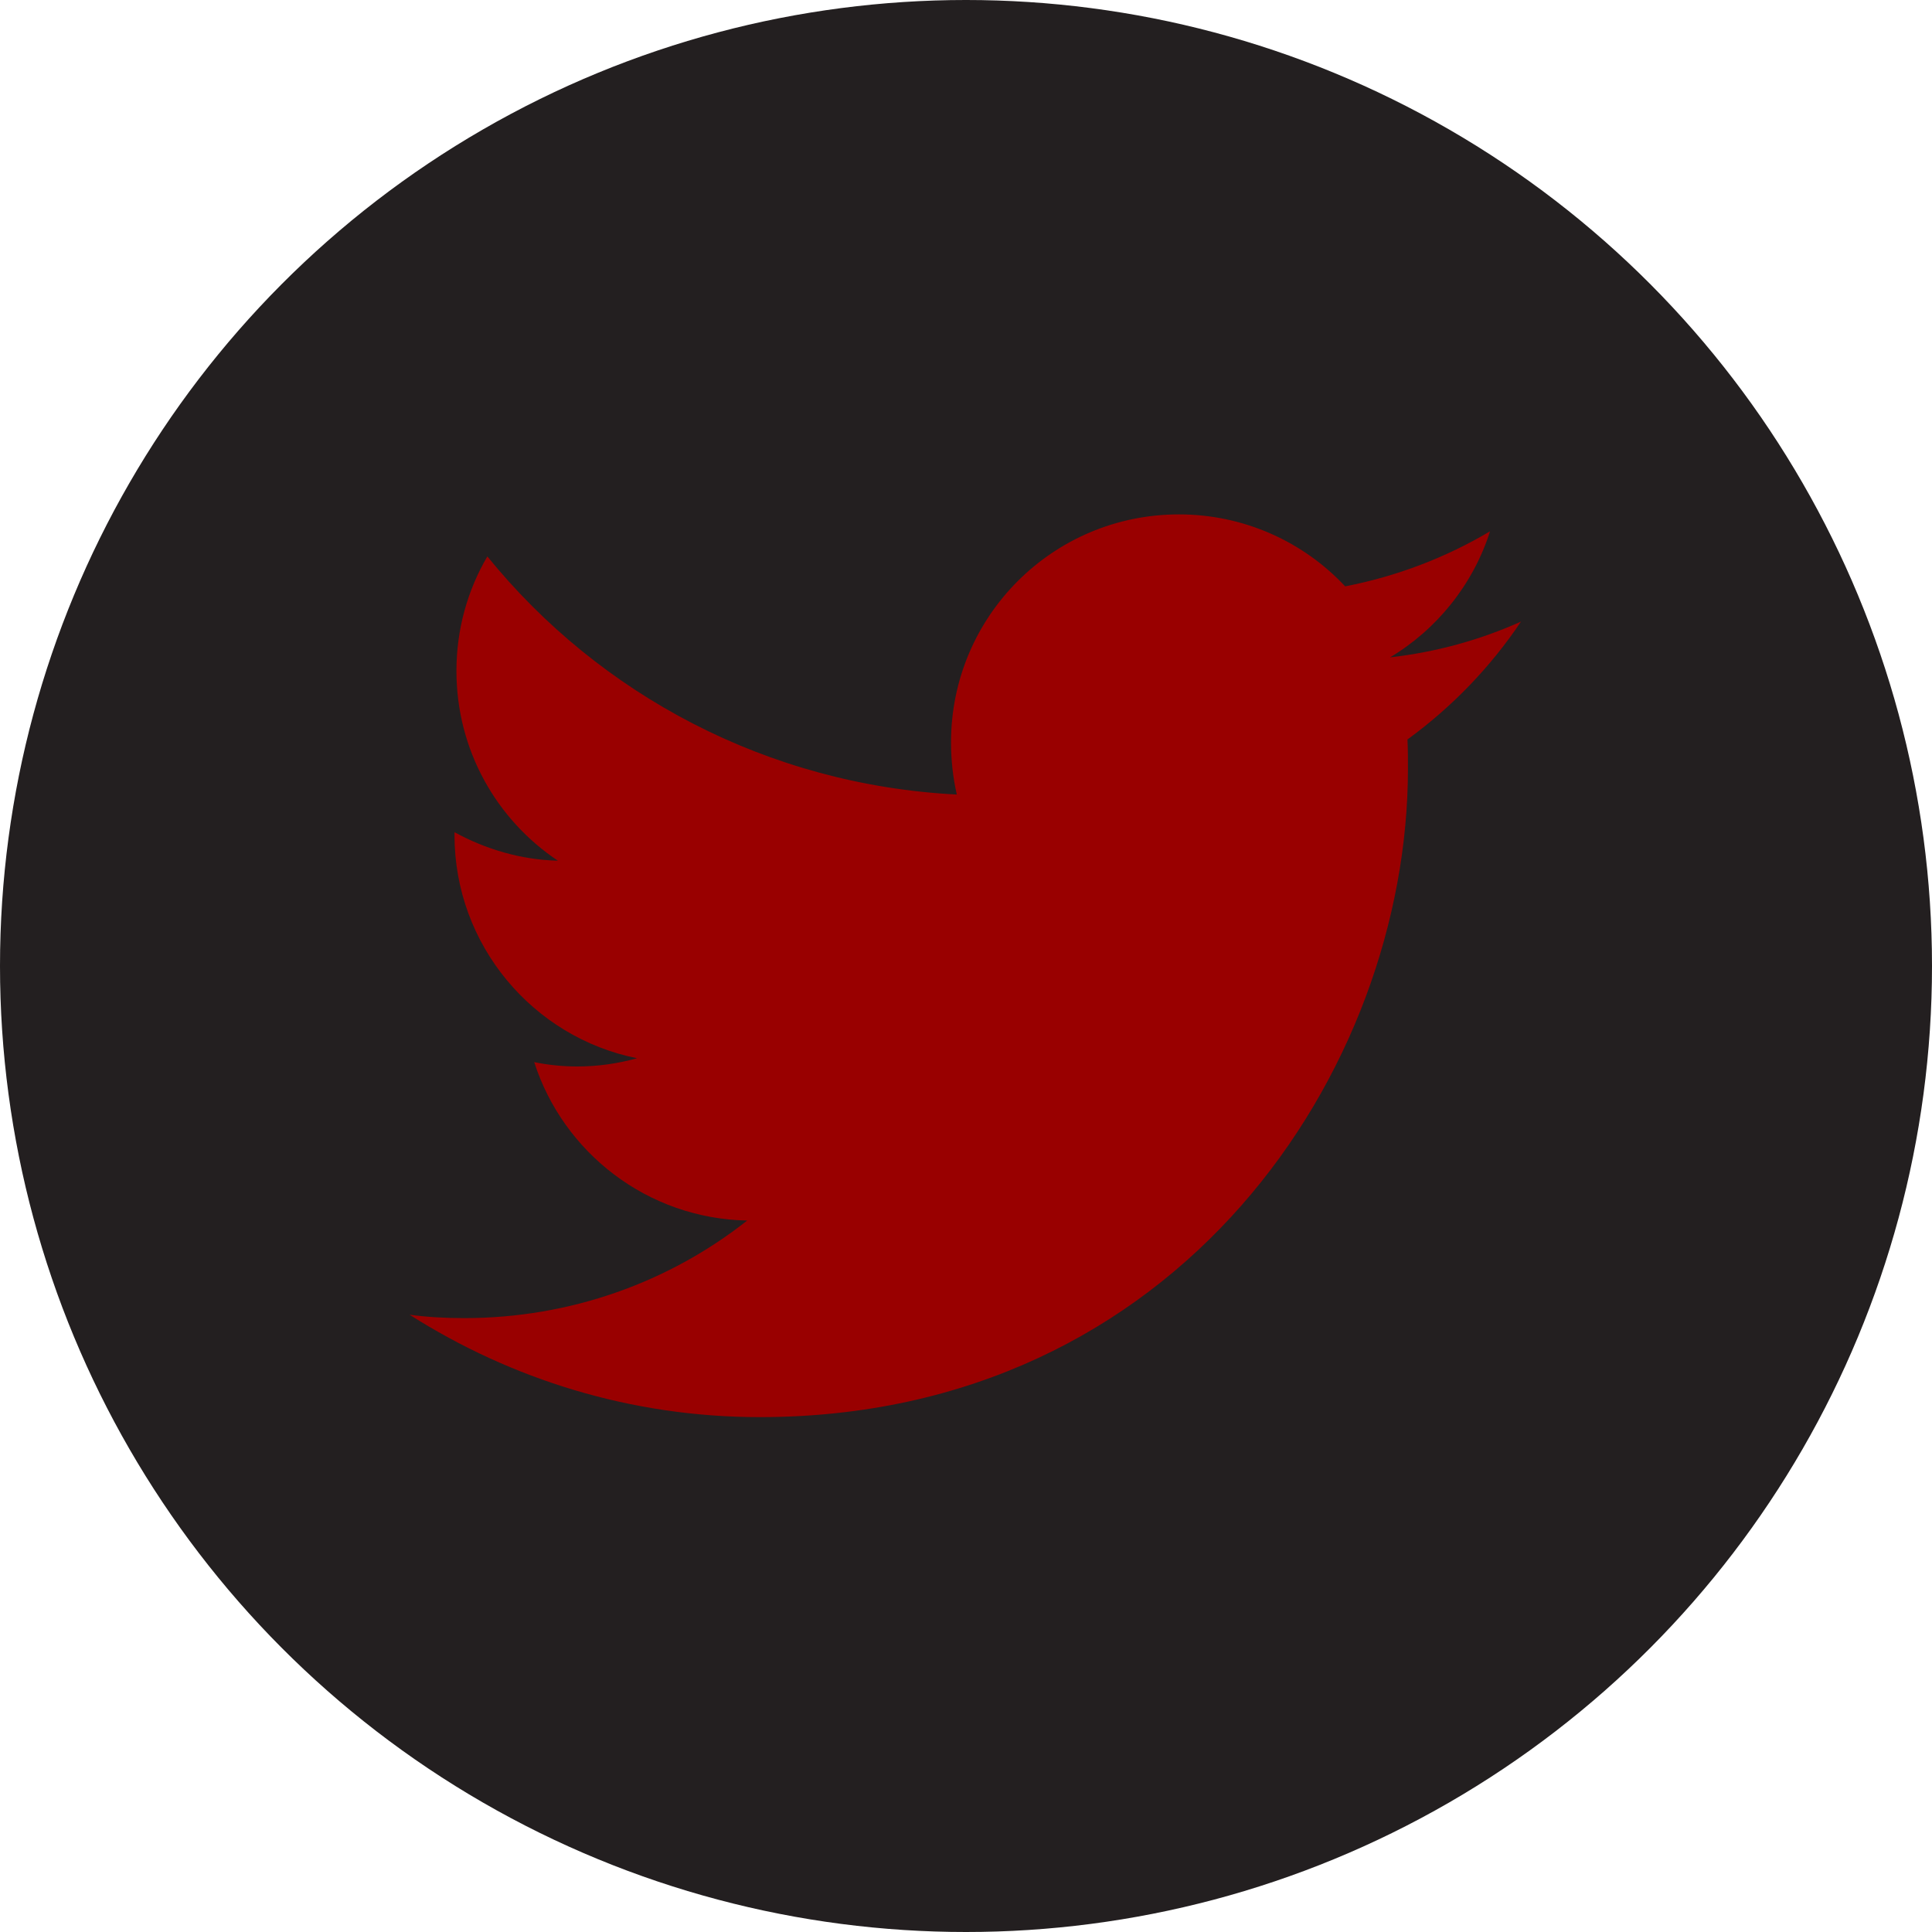
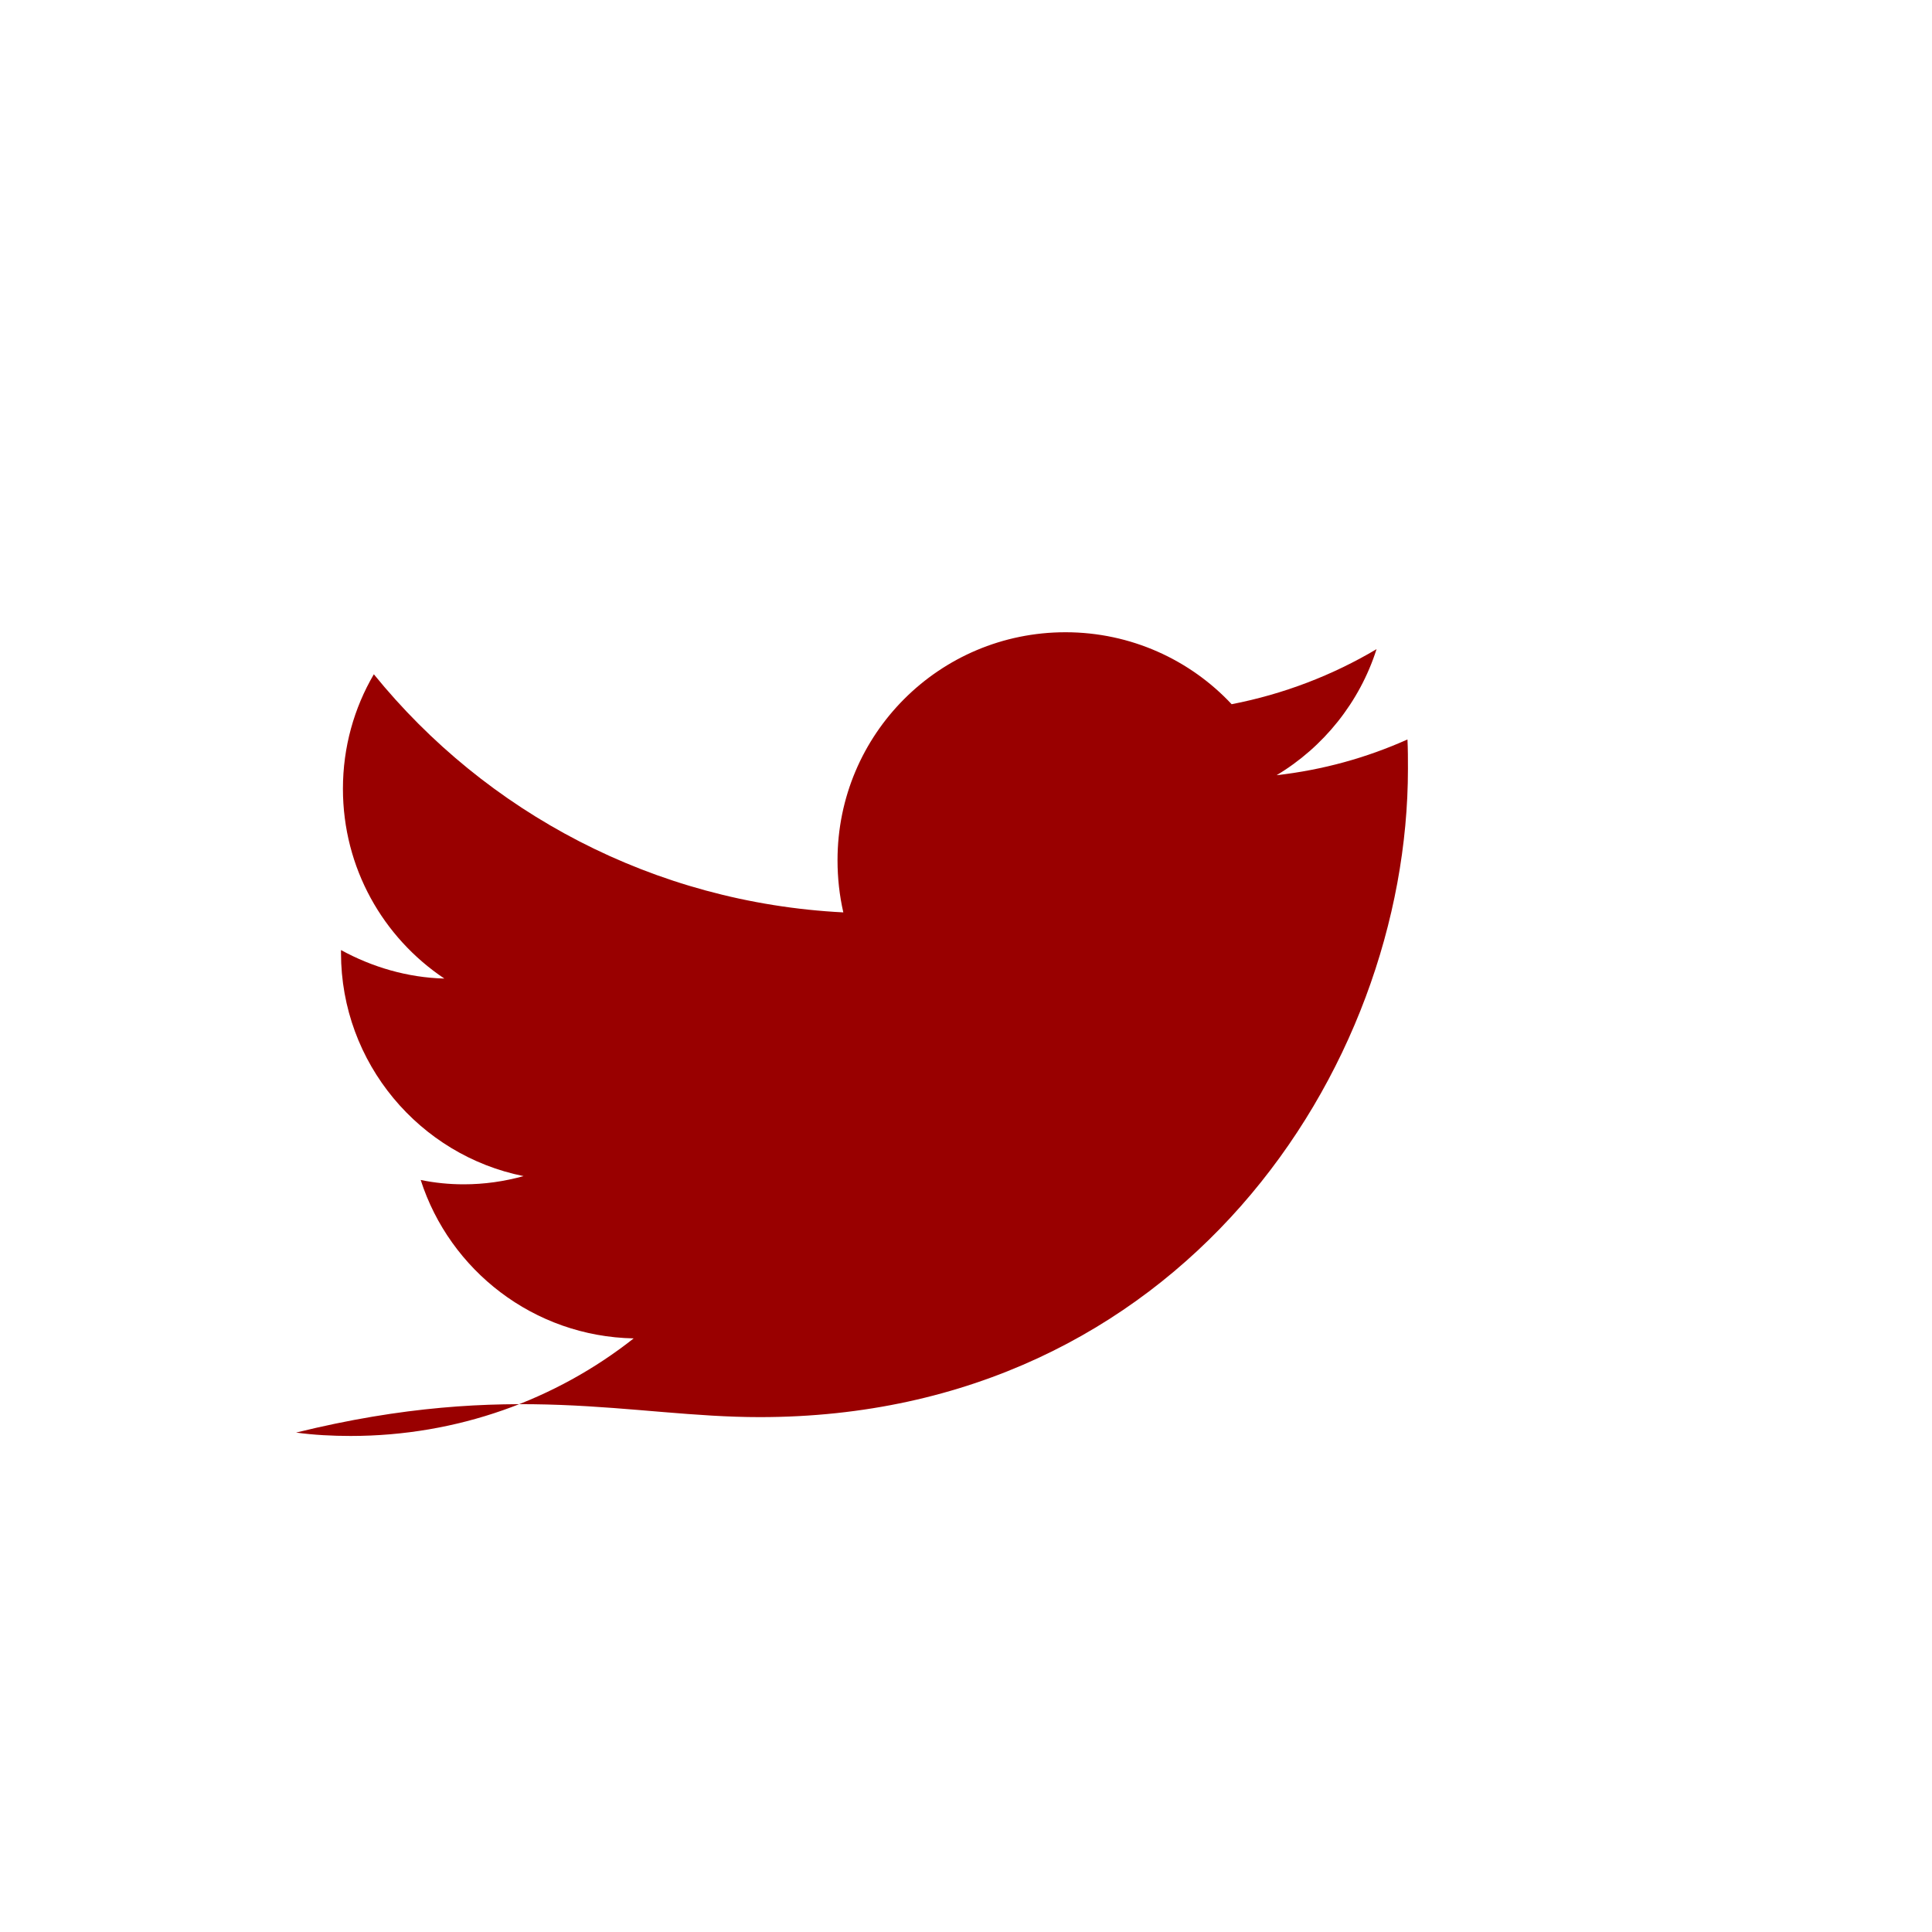
<svg xmlns="http://www.w3.org/2000/svg" version="1.1" id="Logo__x2014__FIXED" x="0px" y="0px" viewBox="0 0 400 400" style="enable-background:new 0 0 400 400;" xml:space="preserve">
  <style type="text/css">
	.st0{fill:none;}
	.st1{fill:#231F20;}
	.st2{fill:#FFFFFF;}
	.st3{fill:#990000;}
	.st4{fill:#1DA1F2;}
	.st5{fill-rule:evenodd;clip-rule:evenodd;fill:#990000;}
</style>
-   <circle class="st1" cx="200" cy="200" r="200" />
  <g>
    <rect class="st0" width="400" height="400" />
  </g>
-   <path class="st3" d="M157.3,293.4c86.8,0,134.2-71.9,134.2-134.2c0-2,0-4.1-0.1-6.1c9.2-6.7,17.2-15,23.5-24.4  c-8.5,3.8-17.5,6.3-27.1,7.4c9.7-5.8,17.2-15.1,20.7-26.1c-9.1,5.4-19.2,9.3-30,11.4c-8.6-9.2-20.9-14.9-34.4-14.9  c-26.1,0-47.2,21.1-47.2,47.2c0,3.7,0.4,7.3,1.2,10.8c-39.2-2-74-20.7-97.2-49.3c-4.1,7-6.4,15.1-6.4,23.7c0,16.4,8.3,30.8,21,39.3  c-7.7-0.2-15-2.4-21.4-5.9c0,0.2,0,0.4,0,0.6c0,22.8,16.3,41.9,37.8,46.2c-4,1.1-8.1,1.7-12.4,1.7c-3,0-6-0.3-8.9-0.9  c6,18.7,23.4,32.4,44.1,32.8c-16.1,12.7-36.5,20.2-58.6,20.2c-3.8,0-7.6-0.2-11.3-0.7C105.9,285.6,130.7,293.4,157.3,293.4" />
+   <path class="st3" d="M157.3,293.4c86.8,0,134.2-71.9,134.2-134.2c0-2,0-4.1-0.1-6.1c-8.5,3.8-17.5,6.3-27.1,7.4c9.7-5.8,17.2-15.1,20.7-26.1c-9.1,5.4-19.2,9.3-30,11.4c-8.6-9.2-20.9-14.9-34.4-14.9  c-26.1,0-47.2,21.1-47.2,47.2c0,3.7,0.4,7.3,1.2,10.8c-39.2-2-74-20.7-97.2-49.3c-4.1,7-6.4,15.1-6.4,23.7c0,16.4,8.3,30.8,21,39.3  c-7.7-0.2-15-2.4-21.4-5.9c0,0.2,0,0.4,0,0.6c0,22.8,16.3,41.9,37.8,46.2c-4,1.1-8.1,1.7-12.4,1.7c-3,0-6-0.3-8.9-0.9  c6,18.7,23.4,32.4,44.1,32.8c-16.1,12.7-36.5,20.2-58.6,20.2c-3.8,0-7.6-0.2-11.3-0.7C105.9,285.6,130.7,293.4,157.3,293.4" />
</svg>